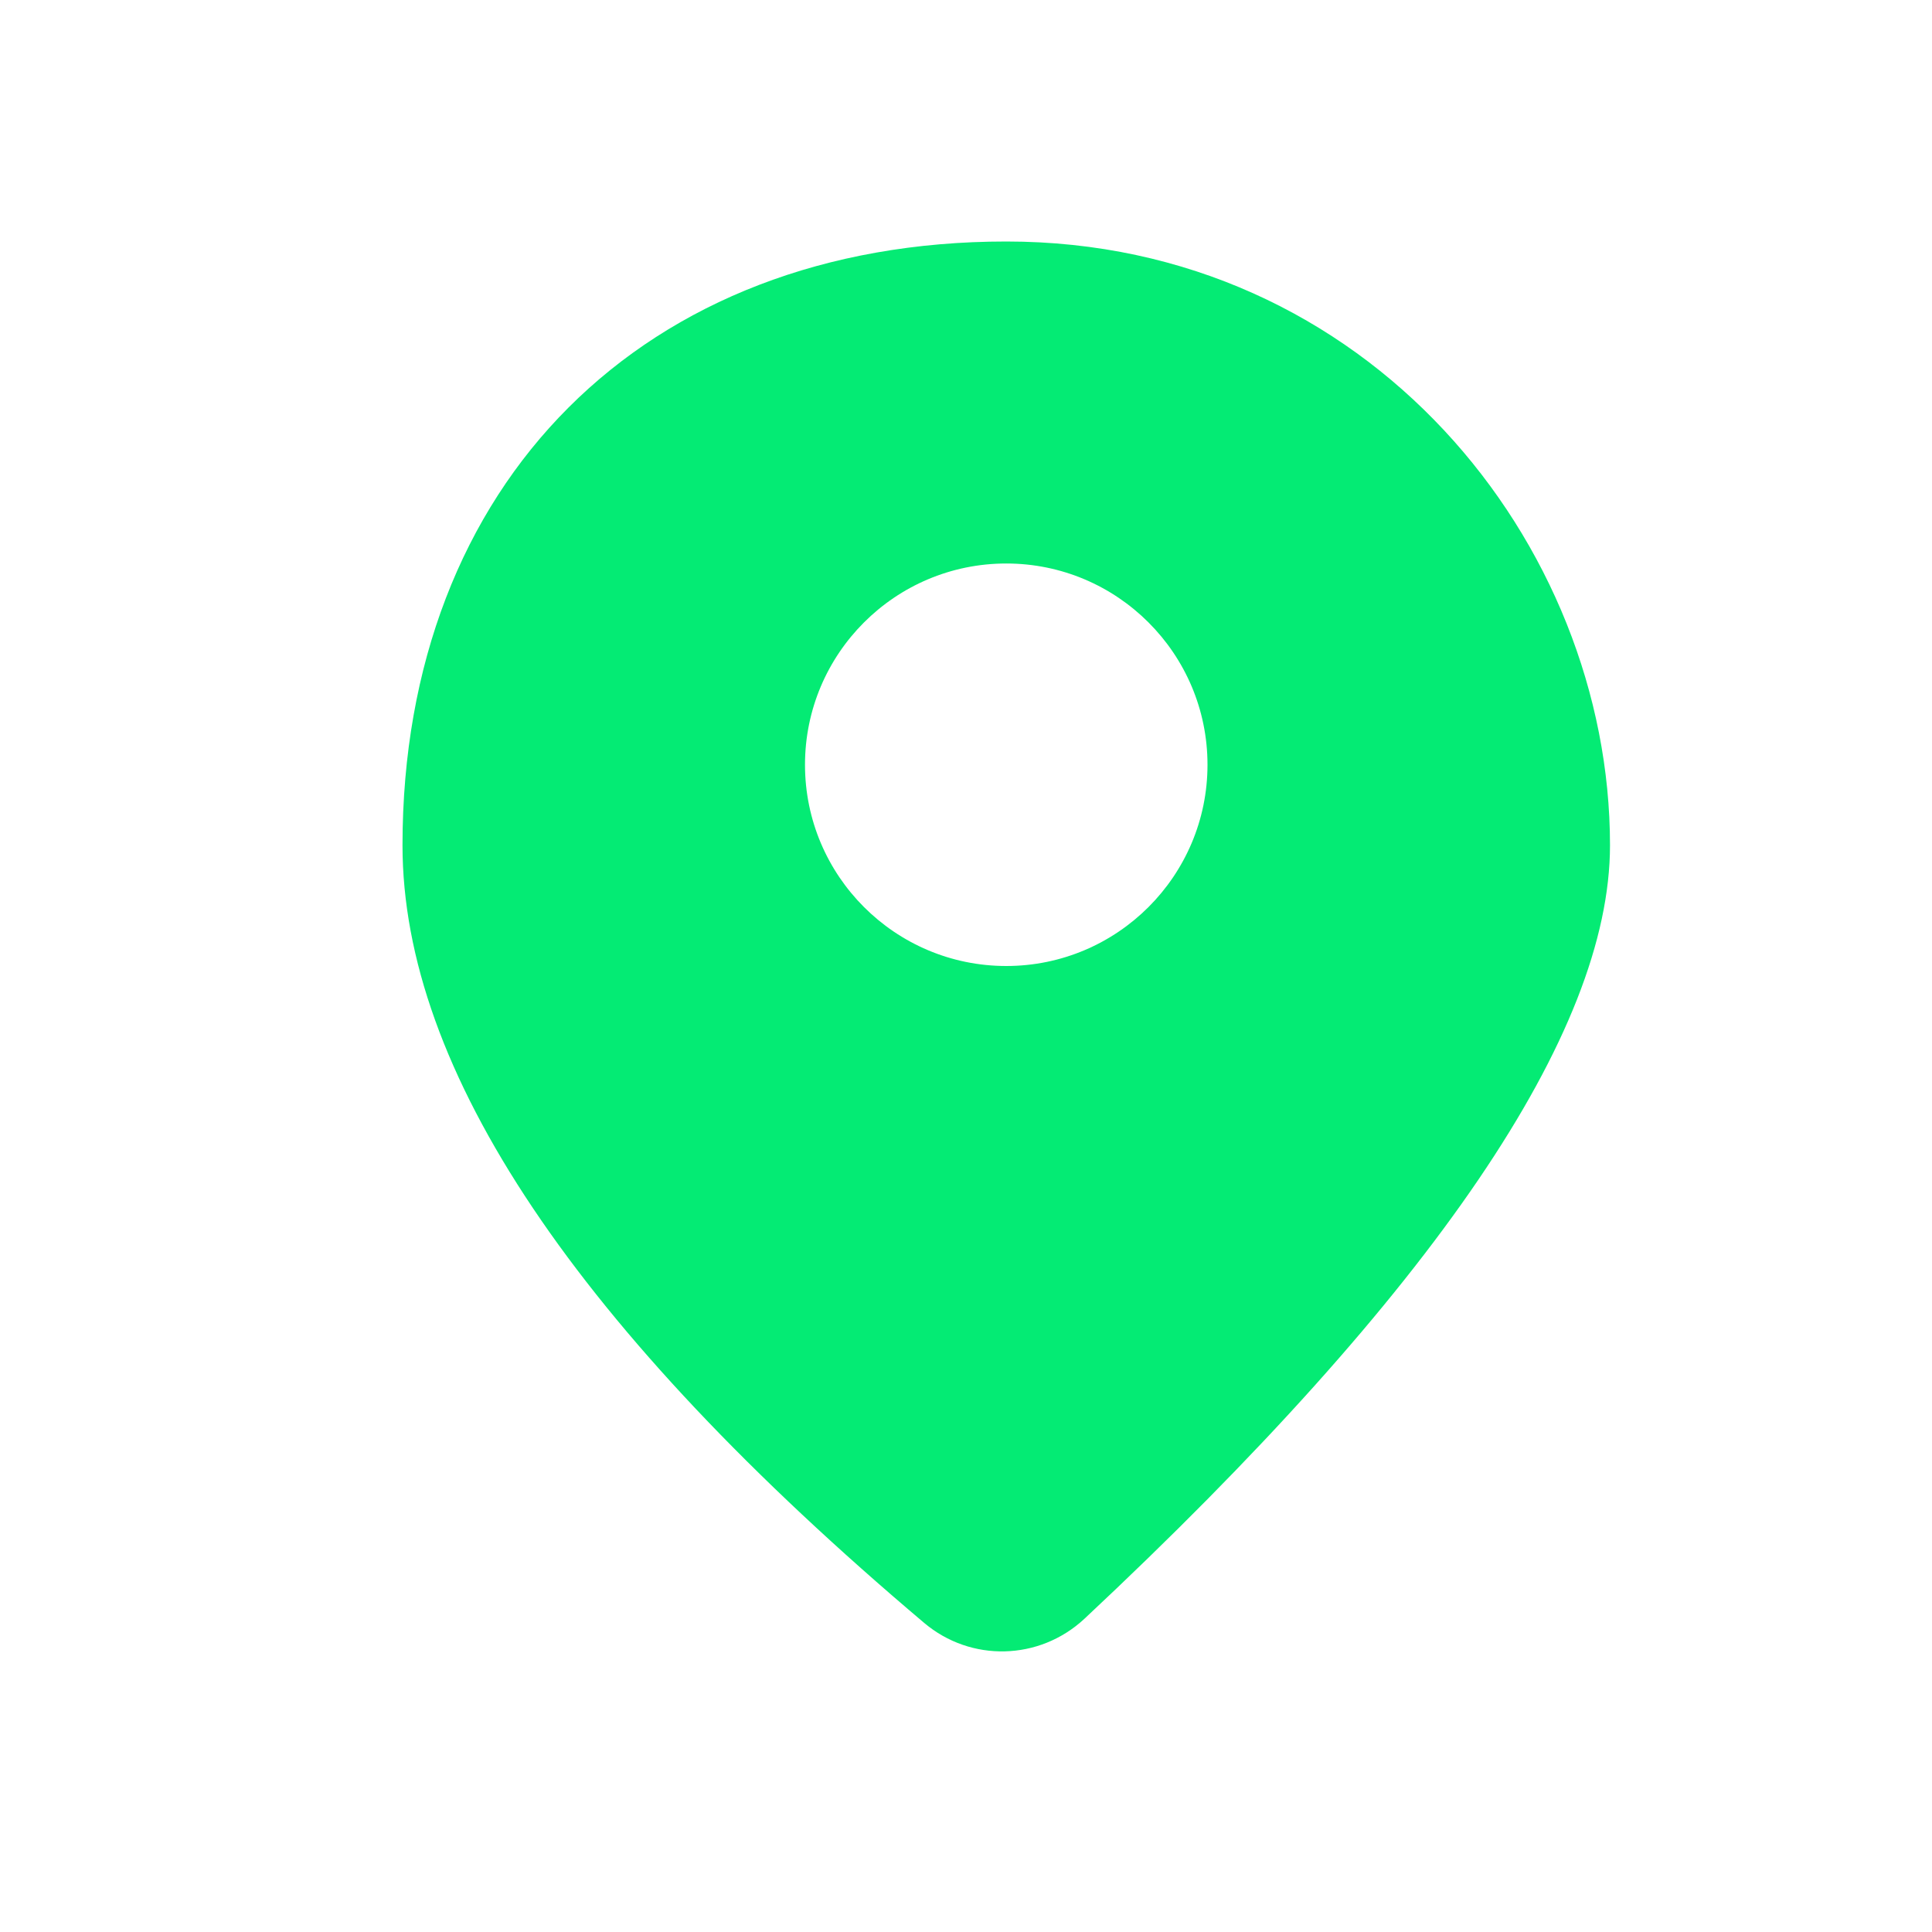
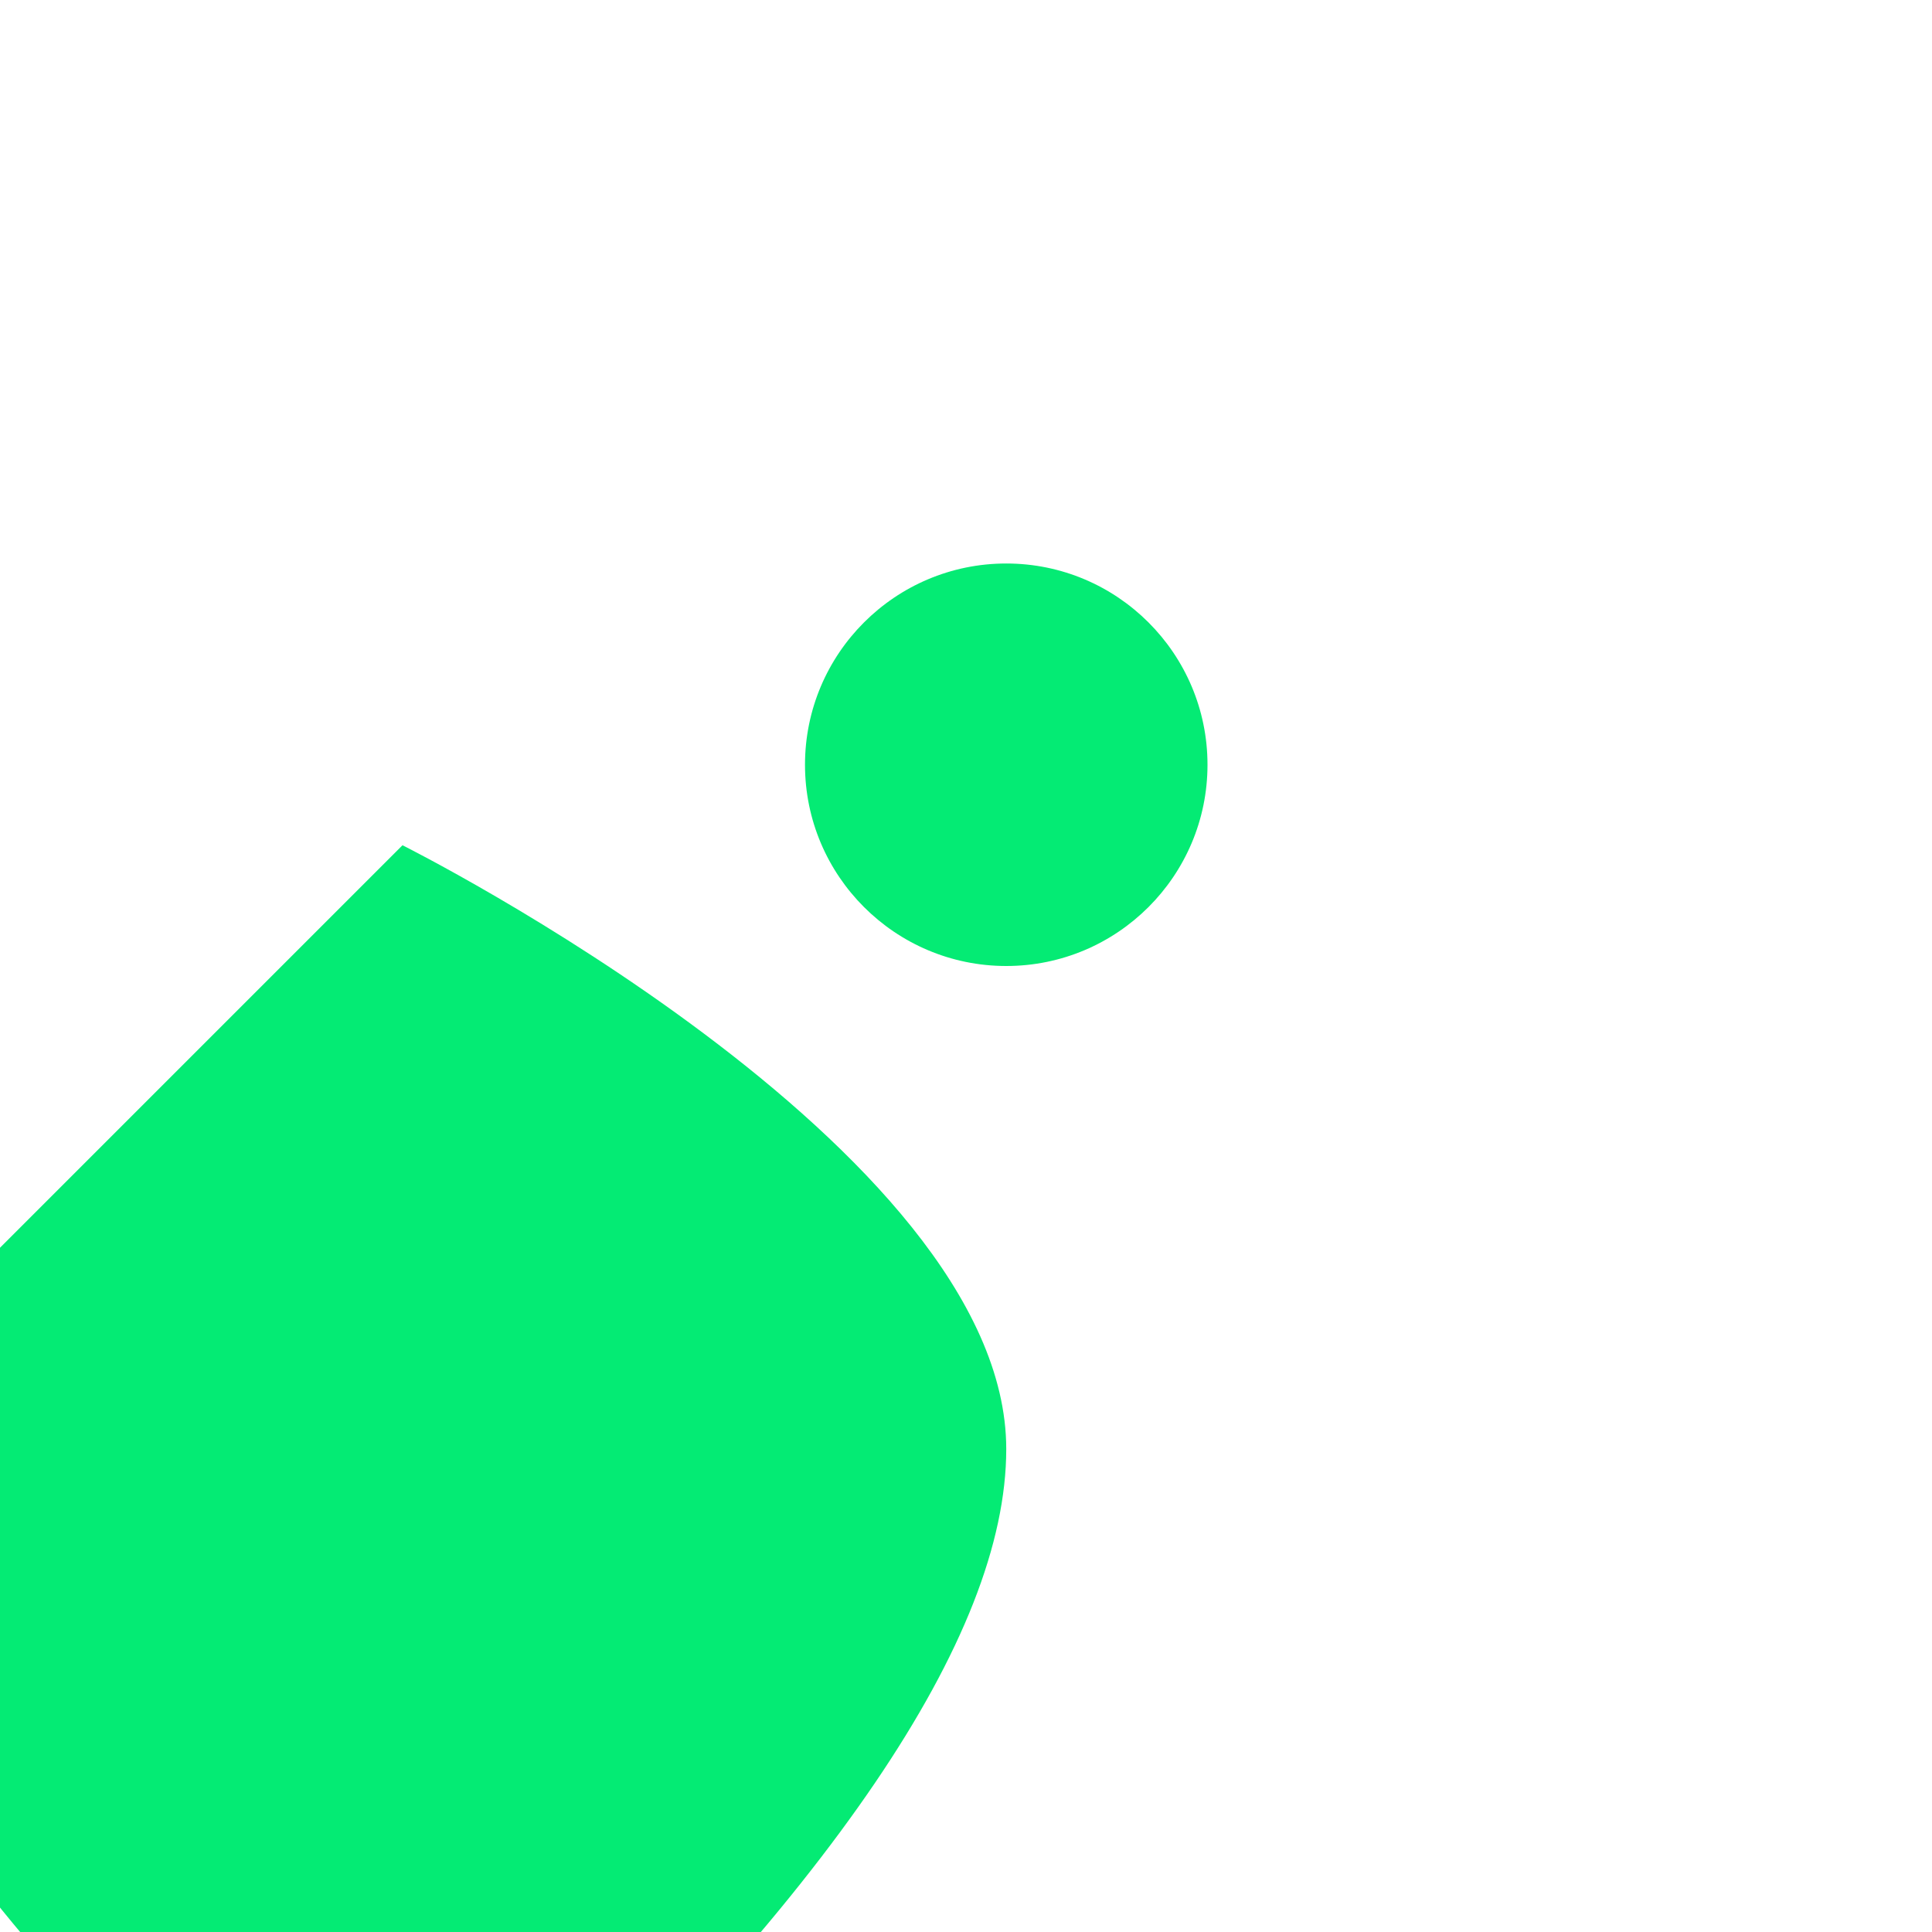
<svg xmlns="http://www.w3.org/2000/svg" id="Layer_1" version="1.1" viewBox="0 0 24 24">
  <defs>
    <style>
      .st0 {
        fill: none;
      }

      .st1 {
        fill: #04eb74;
      }
    </style>
  </defs>
  <g id="Stockholm-icons-_x2F_-Map-_x2F_-Marker_x23_1">
-     <rect id="bound" class="st0" width="24" height="24" />
-     <path id="Combined-Shape" class="st1" d="M5,10.5c0-4.5,3-7.5,7.5-7.5s7.5,3.75,7.5,7.5c0,2.33-2.18,5.54-6.53,9.61-.56.52-1.41.54-1.99.05-4.32-3.65-6.48-6.87-6.48-9.66ZM12.5,12c1.38,0,2.5-1.12,2.5-2.5s-1.12-2.5-2.5-2.5-2.5,1.12-2.5,2.5,1.12,2.5,2.5,2.5Z" />
+     <path id="Combined-Shape" class="st1" d="M5,10.5s7.5,3.75,7.5,7.5c0,2.33-2.18,5.54-6.53,9.61-.56.52-1.41.54-1.99.05-4.32-3.65-6.48-6.87-6.48-9.66ZM12.5,12c1.38,0,2.5-1.12,2.5-2.5s-1.12-2.5-2.5-2.5-2.5,1.12-2.5,2.5,1.12,2.5,2.5,2.5Z" />
  </g>
</svg>